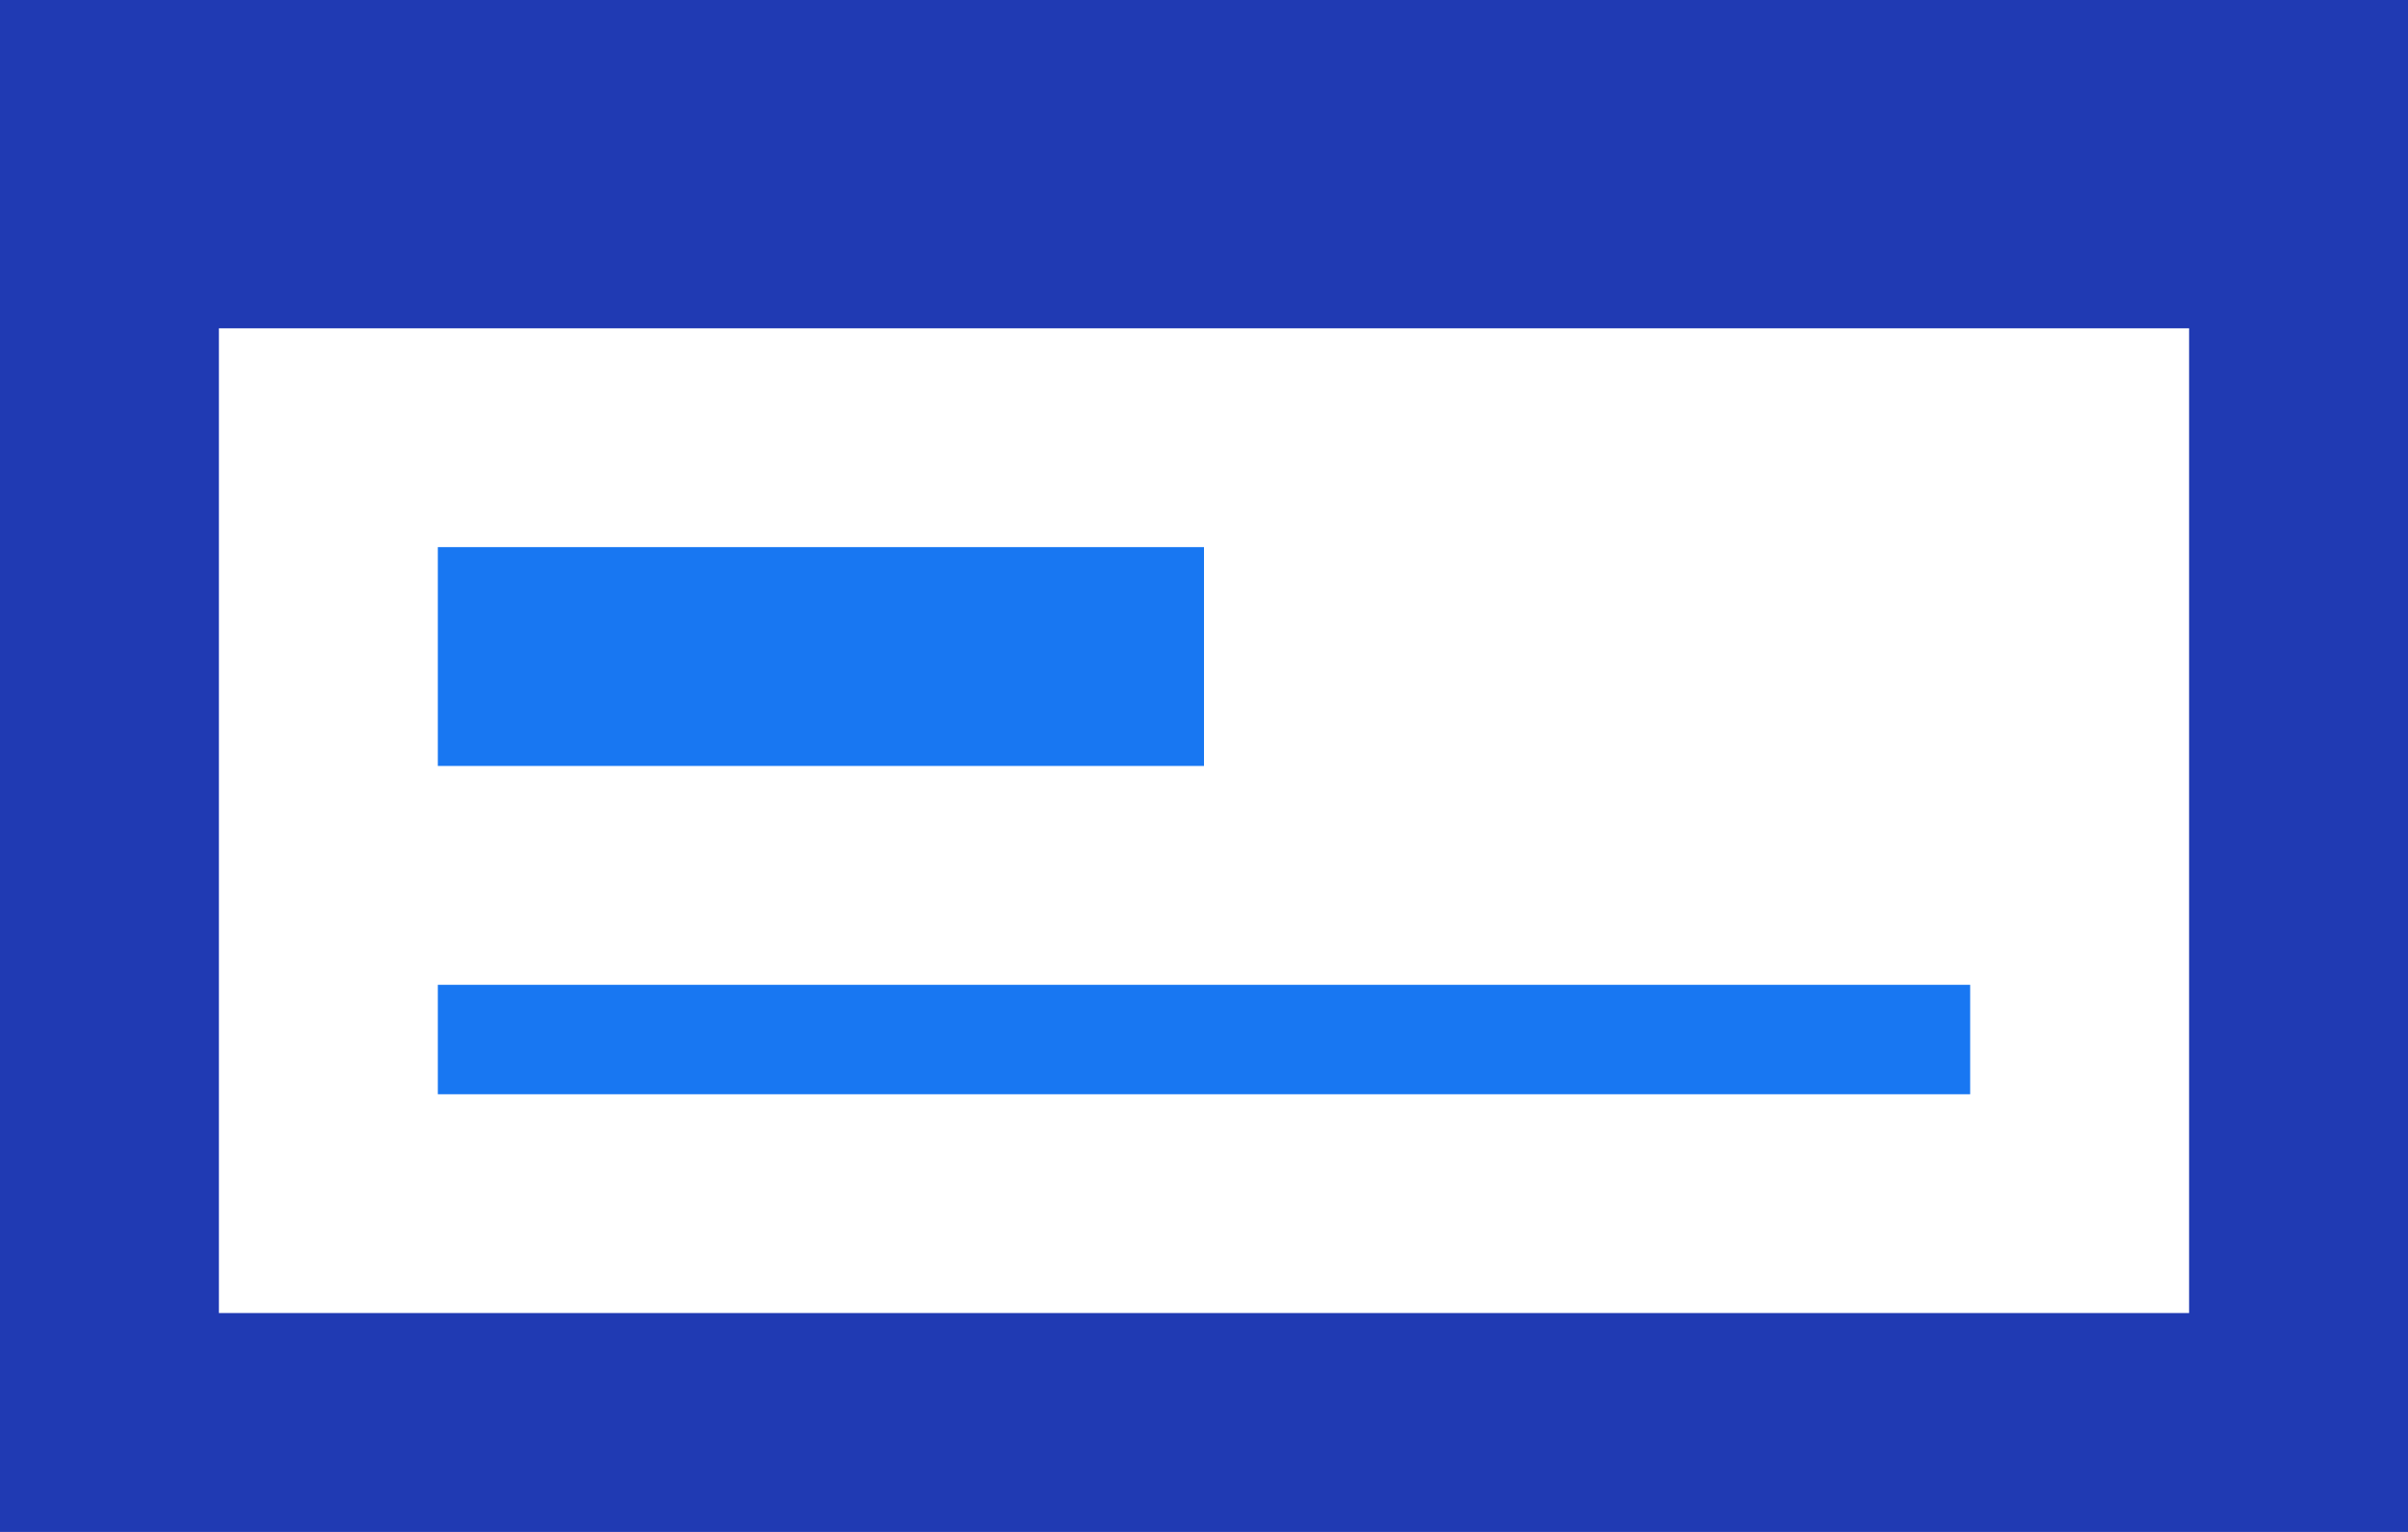
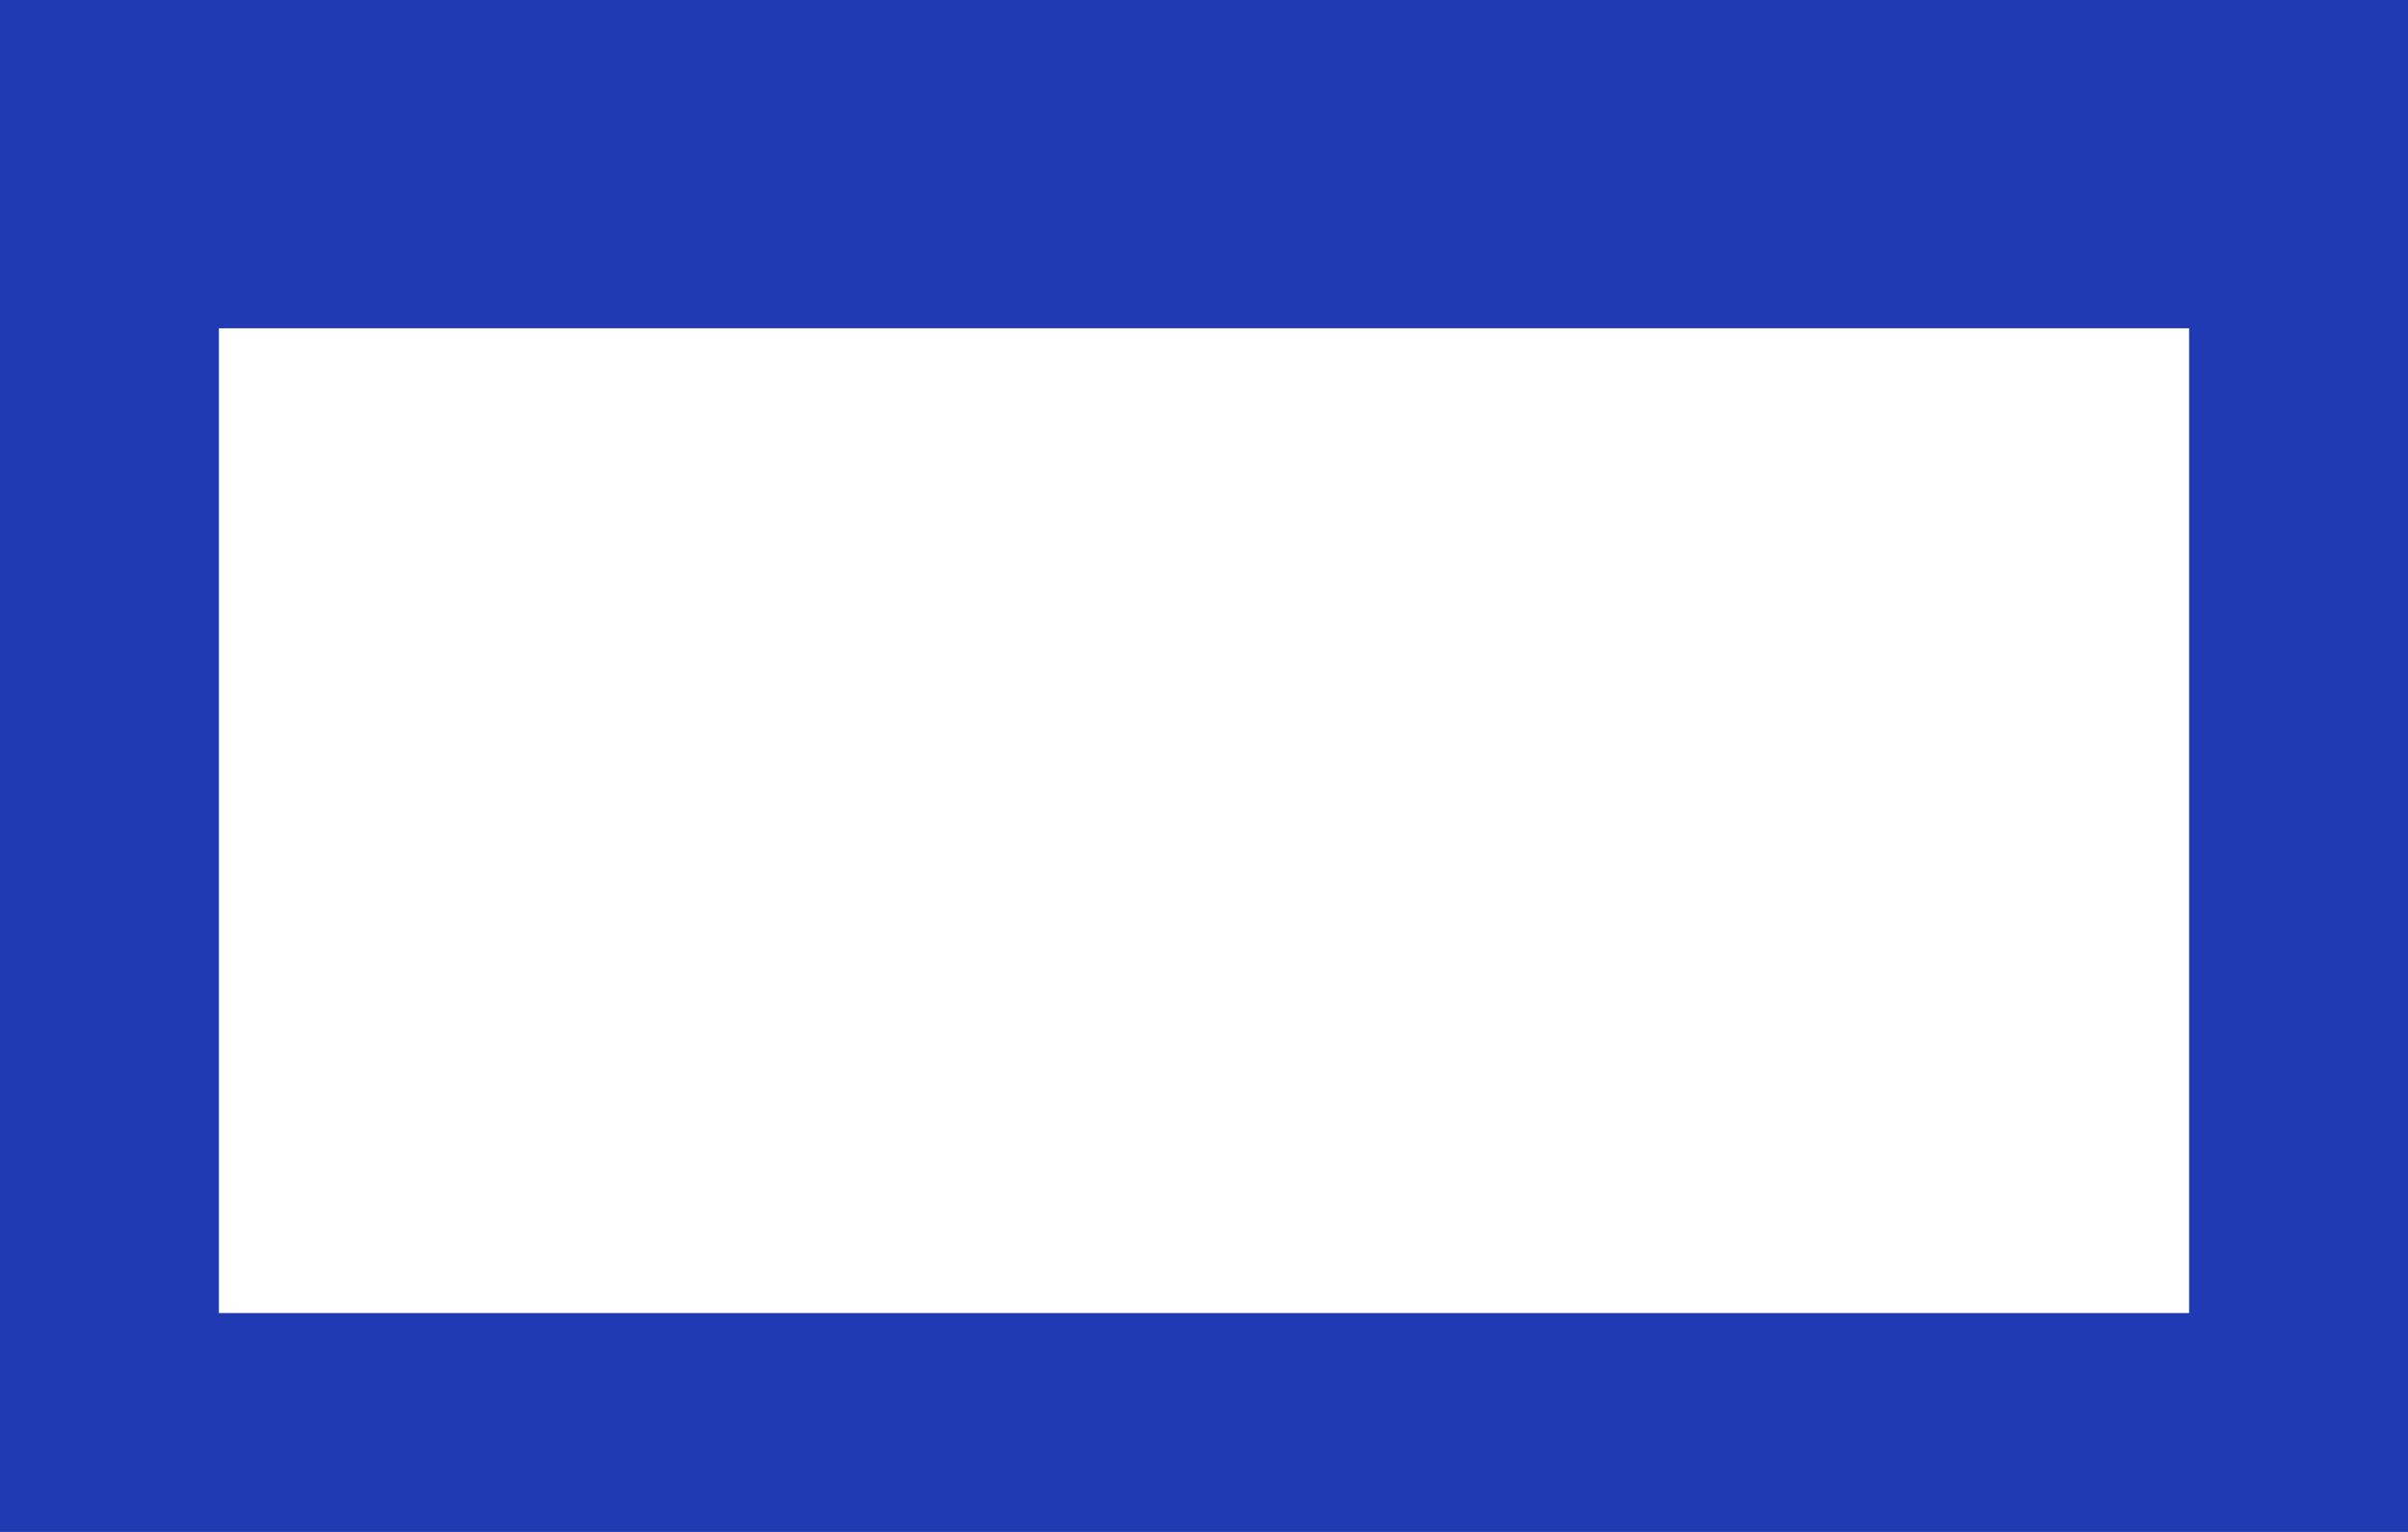
<svg xmlns="http://www.w3.org/2000/svg" width="76.74" height="48.835" viewBox="0 0 76.74 48.835">
  <g id="Group_42120" data-name="Group 42120" transform="translate(-1032 -2666.608)">
-     <path id="checkbook_1_" data-name="checkbook (1)" d="M14.953,22.441H39.37v6.976H14.953Z" transform="translate(1031 2661.608)" fill="#1877f2" />
-     <path id="checkbook_1_2" data-name="checkbook (1)" d="M70.764,46.858V15.465H7.976V46.858H70.764M1,5H77.74V53.835H1V5" transform="translate(1031 2661.608)" fill="#203ab3" />
-     <path id="checkbook_1_3" data-name="checkbook (1)" d="M14.953,36.394H63.787v3.488H14.953V36.394" transform="translate(1031 2661.608)" fill="#1877f2" />
+     <path id="checkbook_1_2" data-name="checkbook (1)" d="M70.764,46.858V15.465H7.976V46.858H70.764M1,5H77.74V53.835H1" transform="translate(1031 2661.608)" fill="#203ab3" />
  </g>
</svg>